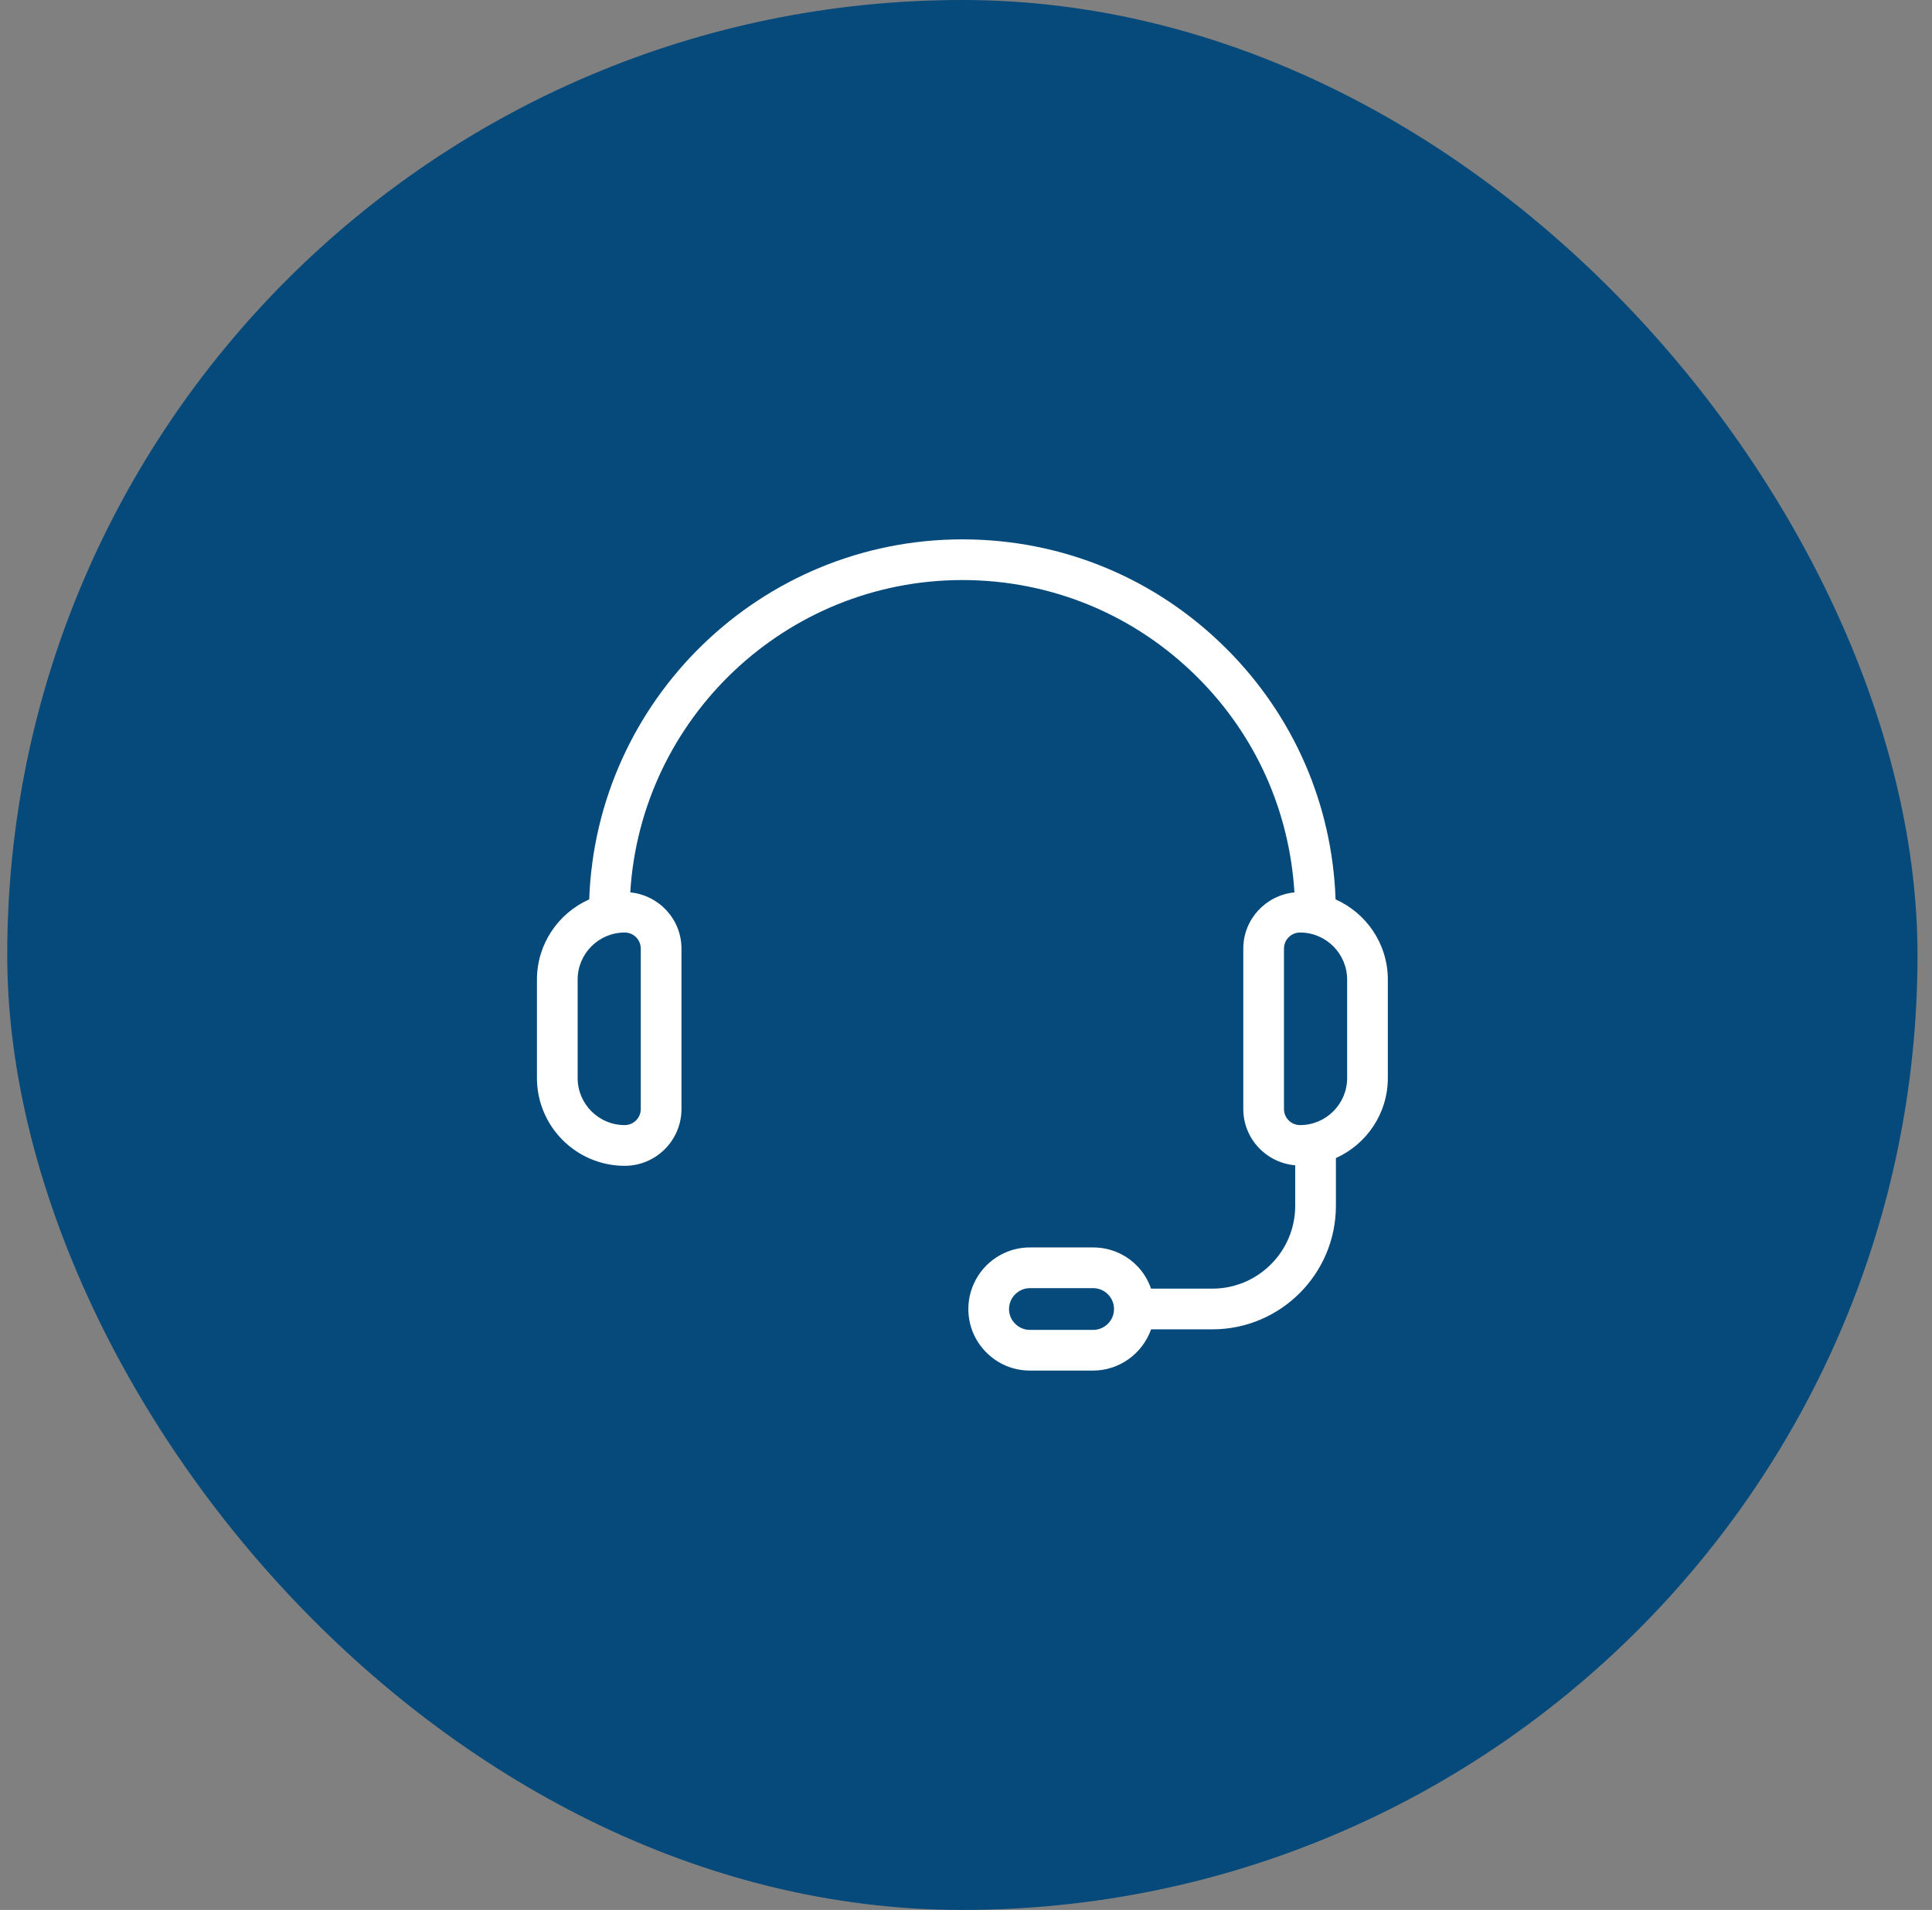
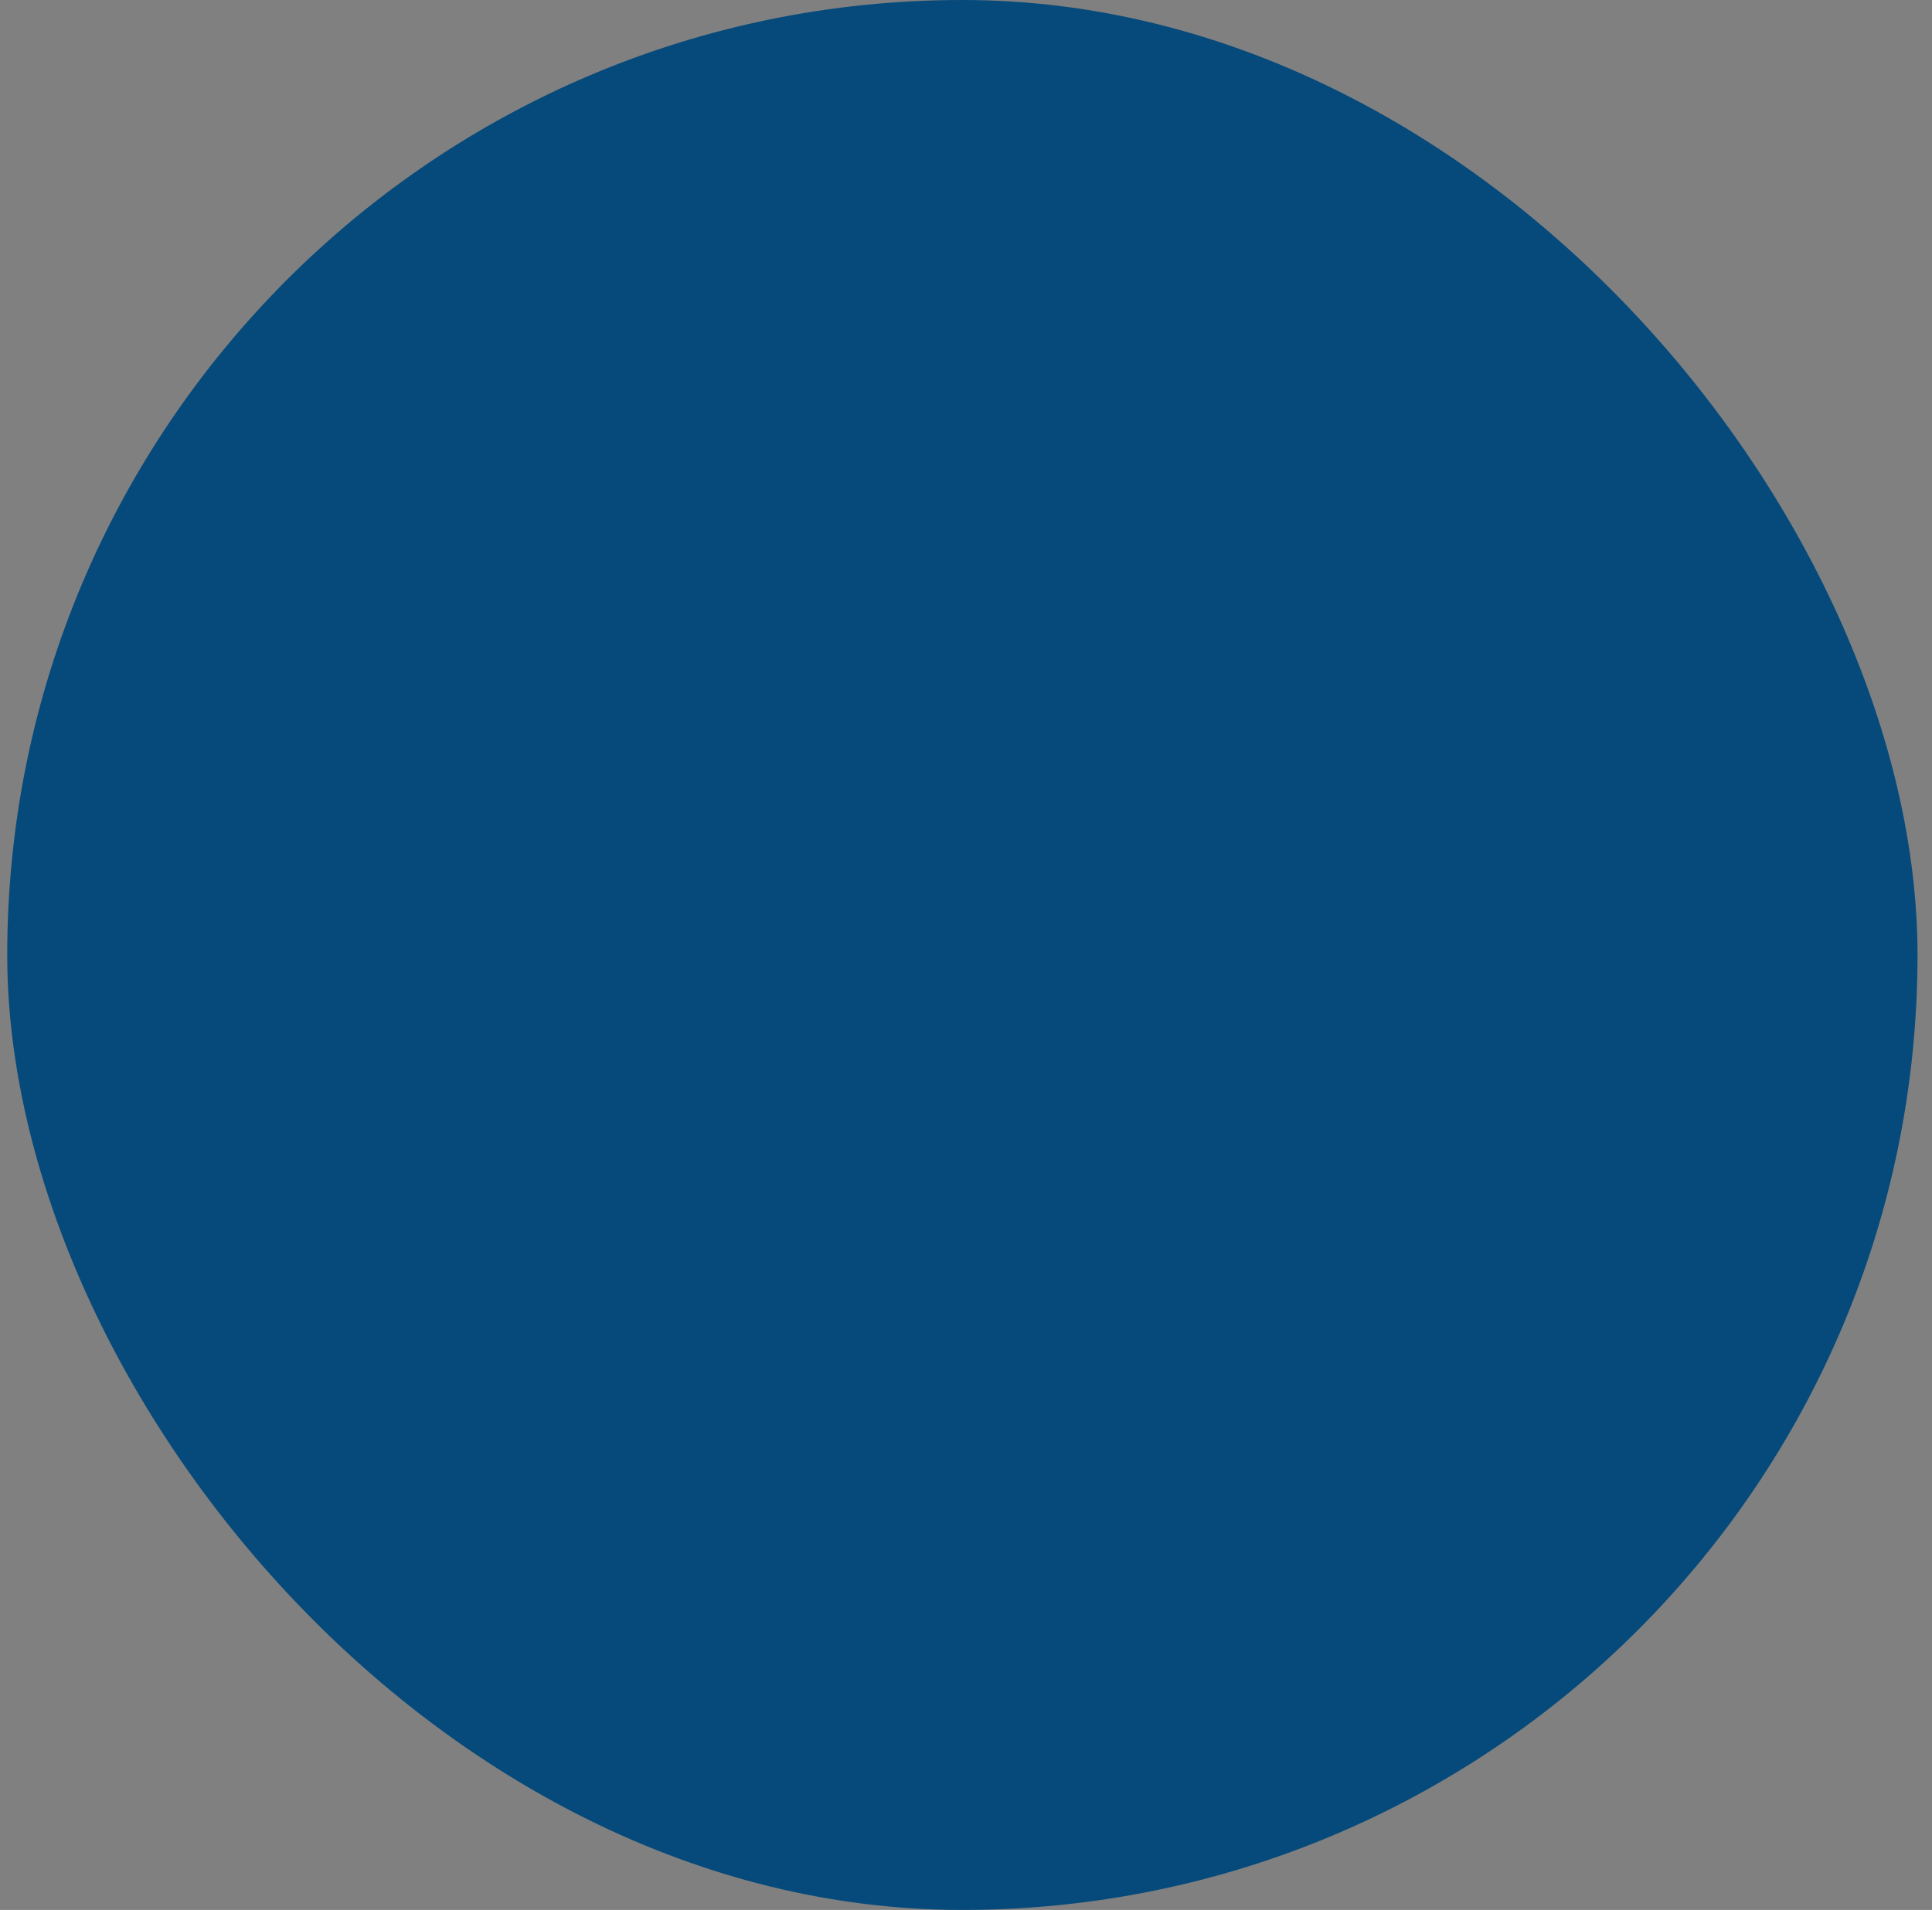
<svg xmlns="http://www.w3.org/2000/svg" width="89" height="88" viewBox="0 0 89 88" fill="none">
  <rect x="0" y="0" width="89" height="88" fill="#808080" stroke="none" />
  <rect x="0.333" width="88" height="88" rx="44" fill="#054A7B" />
  <g clip-path="url(#clip0_57_68)">
-     <path d="M61.525 41.439C61.372 37.076 59.605 32.996 56.502 29.894C53.25 26.641 48.928 24.851 44.334 24.851C35.053 24.851 27.47 32.237 27.143 41.439C25.727 42.069 24.735 43.486 24.735 45.134V49.672C24.735 51.901 26.549 53.715 28.778 53.715C30.22 53.715 31.393 52.542 31.393 51.099V43.706C31.393 42.352 30.355 41.248 29.034 41.116C29.522 33.099 36.195 26.726 44.334 26.726C48.428 26.726 52.279 28.322 55.177 31.22C57.839 33.881 59.396 37.35 59.63 41.117C58.311 41.249 57.274 42.353 57.274 43.706V51.099C57.274 52.464 58.329 53.576 59.665 53.691V55.559C59.665 57.663 57.953 59.374 55.85 59.374H53.024C52.885 58.978 52.668 58.612 52.363 58.308C51.828 57.771 51.116 57.476 50.357 57.476H47.445C47.027 57.476 46.625 57.564 46.258 57.736C45.255 58.196 44.608 59.208 44.608 60.312C44.608 61.071 44.904 61.783 45.439 62.316C45.975 62.853 46.687 63.149 47.445 63.149H50.357C51.565 63.149 52.629 62.368 53.026 61.249H55.85C58.988 61.249 61.54 58.697 61.54 55.559V53.358C62.948 52.724 63.932 51.312 63.932 49.671V45.133C63.932 43.486 62.94 42.069 61.525 41.439ZM29.518 43.706V51.099C29.518 51.507 29.186 51.839 28.777 51.839C27.582 51.839 26.61 50.867 26.61 49.672V45.133C26.61 43.938 27.582 42.966 28.777 42.966C29.186 42.966 29.518 43.298 29.518 43.706ZM51.298 60.513C51.205 60.954 50.809 61.275 50.357 61.275H47.444C47.188 61.275 46.947 61.175 46.764 60.991C46.582 60.811 46.482 60.569 46.482 60.313C46.482 59.939 46.702 59.597 47.045 59.439C47.168 59.381 47.302 59.352 47.444 59.352H50.357C50.613 59.352 50.853 59.451 51.037 59.635C51.218 59.816 51.318 60.057 51.318 60.313C51.319 60.382 51.311 60.451 51.298 60.513ZM62.057 49.672C62.057 50.867 61.084 51.839 59.889 51.839C59.481 51.839 59.148 51.508 59.148 51.099V43.706C59.148 43.298 59.48 42.966 59.889 42.966C61.084 42.966 62.057 43.938 62.057 45.133V49.672Z" fill="white" />
-   </g>
+     </g>
  <defs>
    <clipPath id="clip0_57_68">
      <rect width="40" height="40" fill="white" transform="translate(24.333 24)" />
    </clipPath>
  </defs>
</svg>